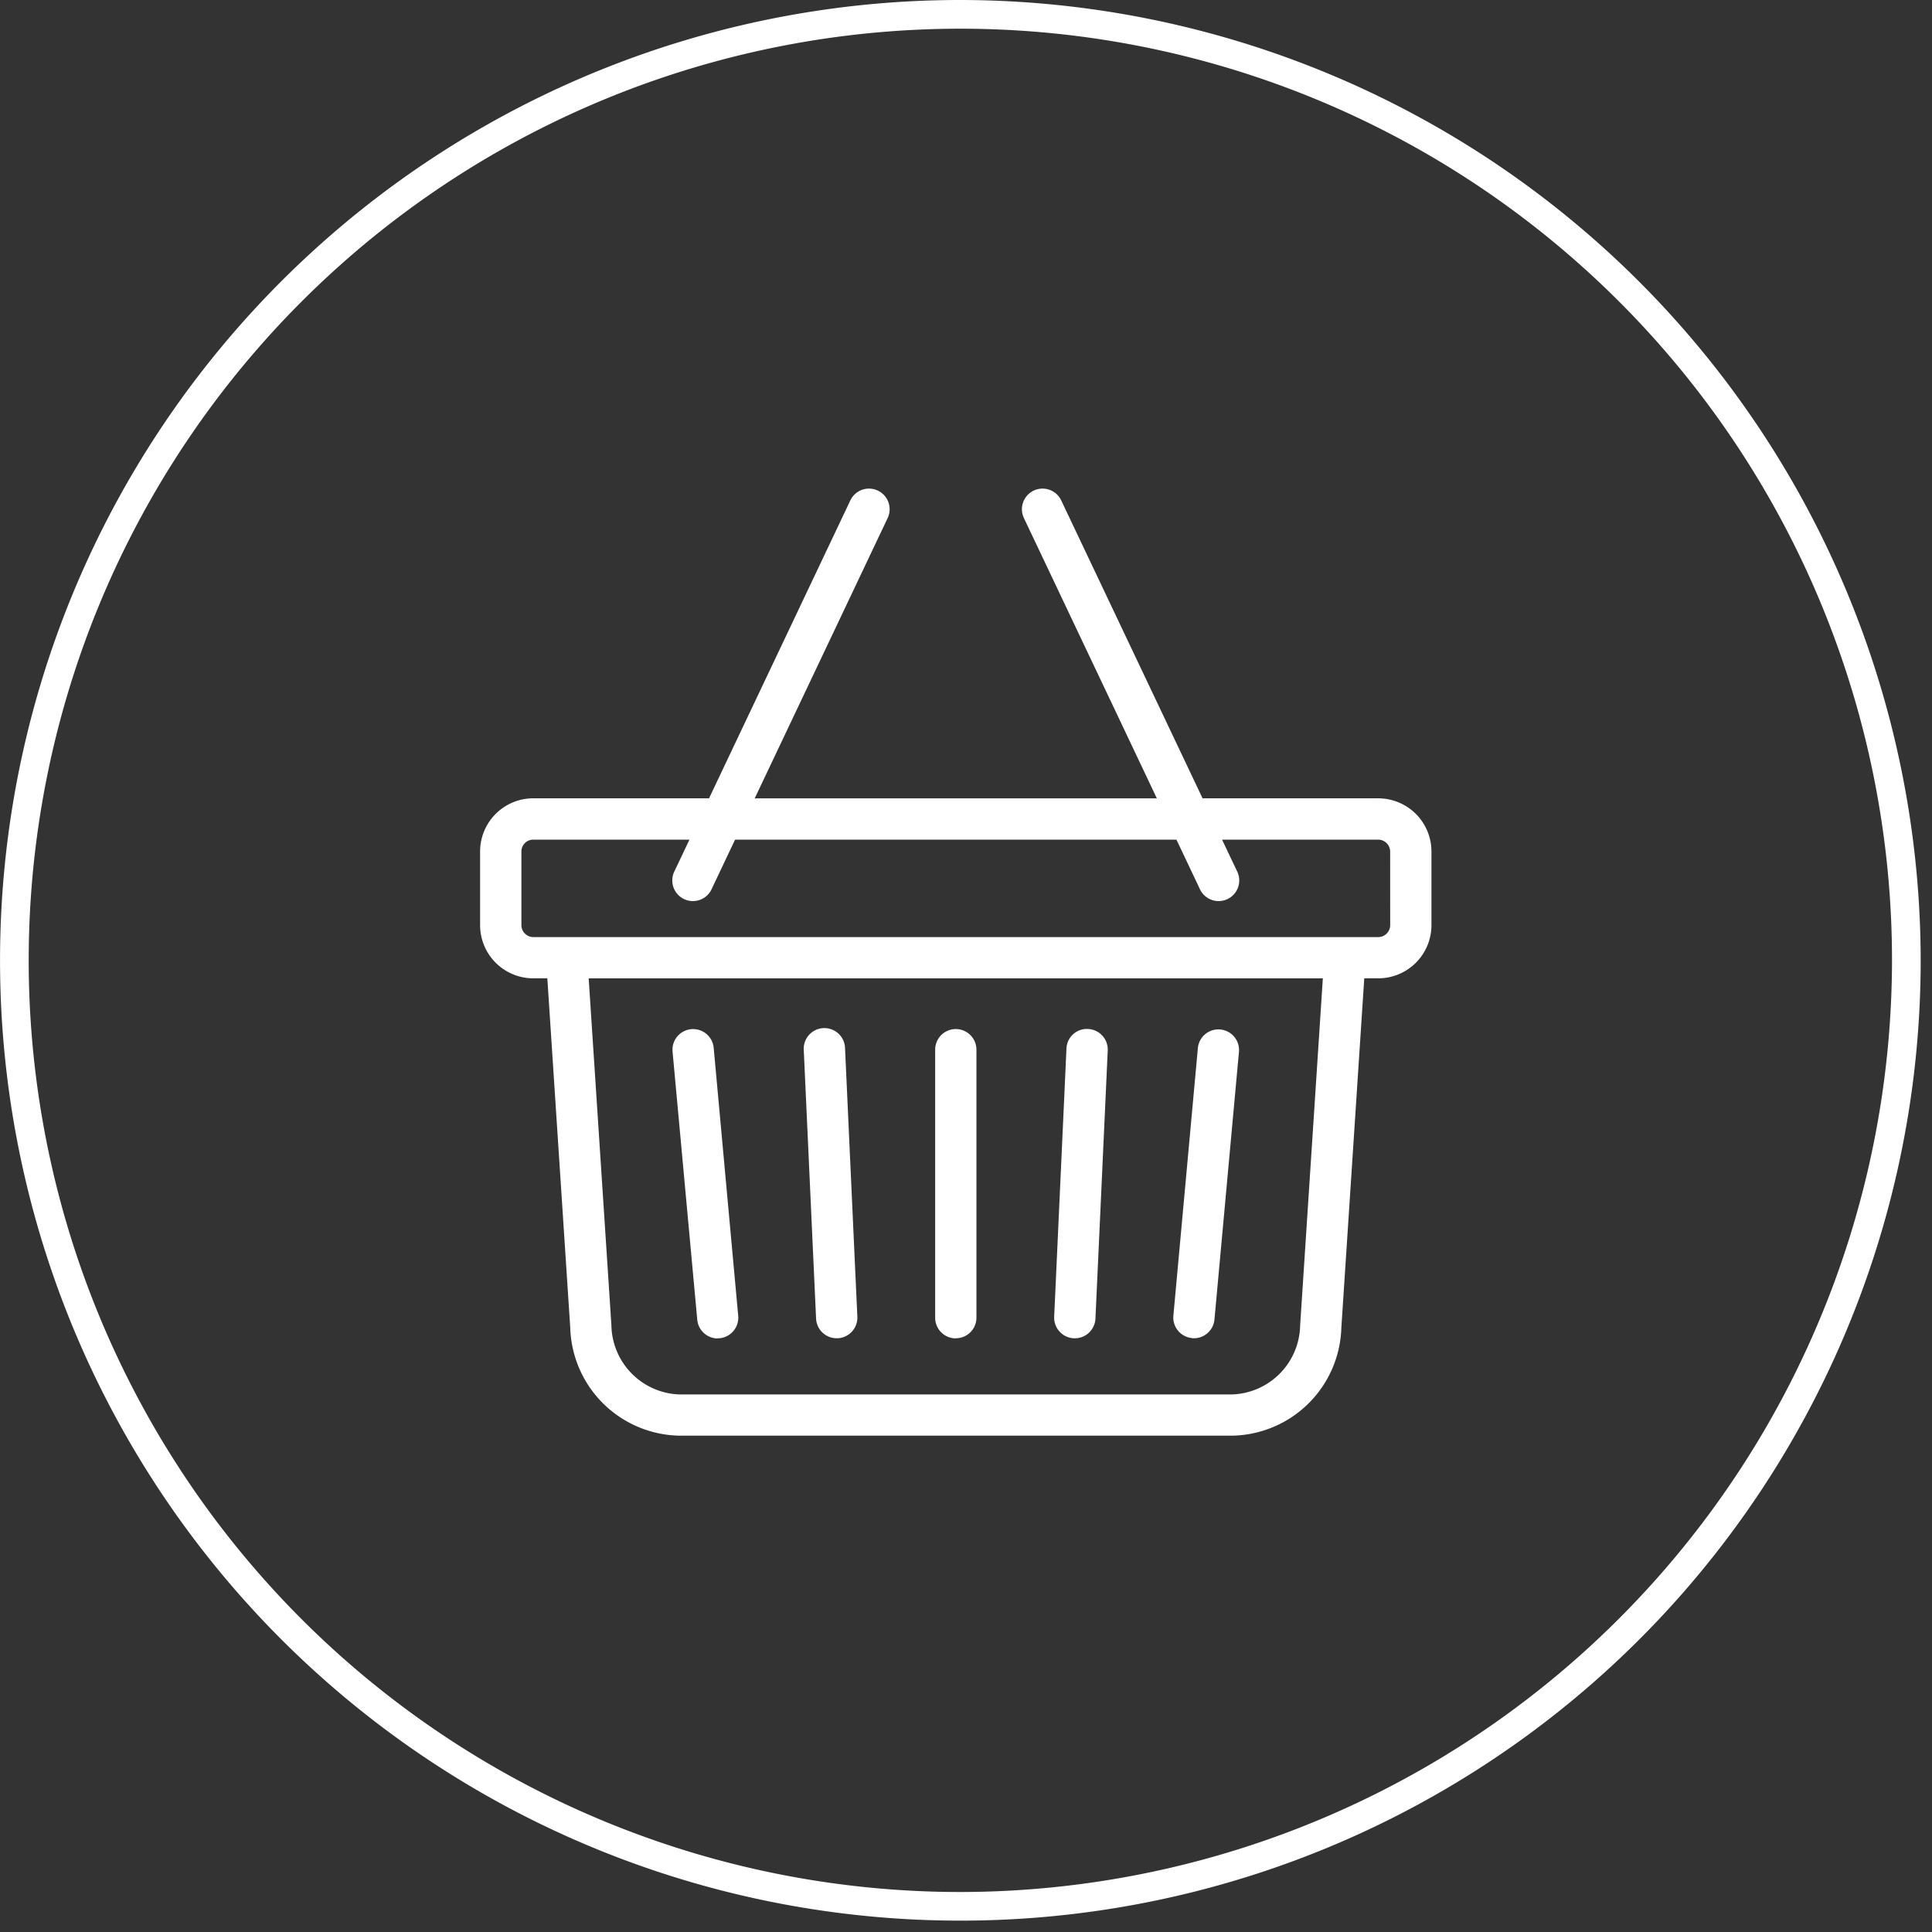
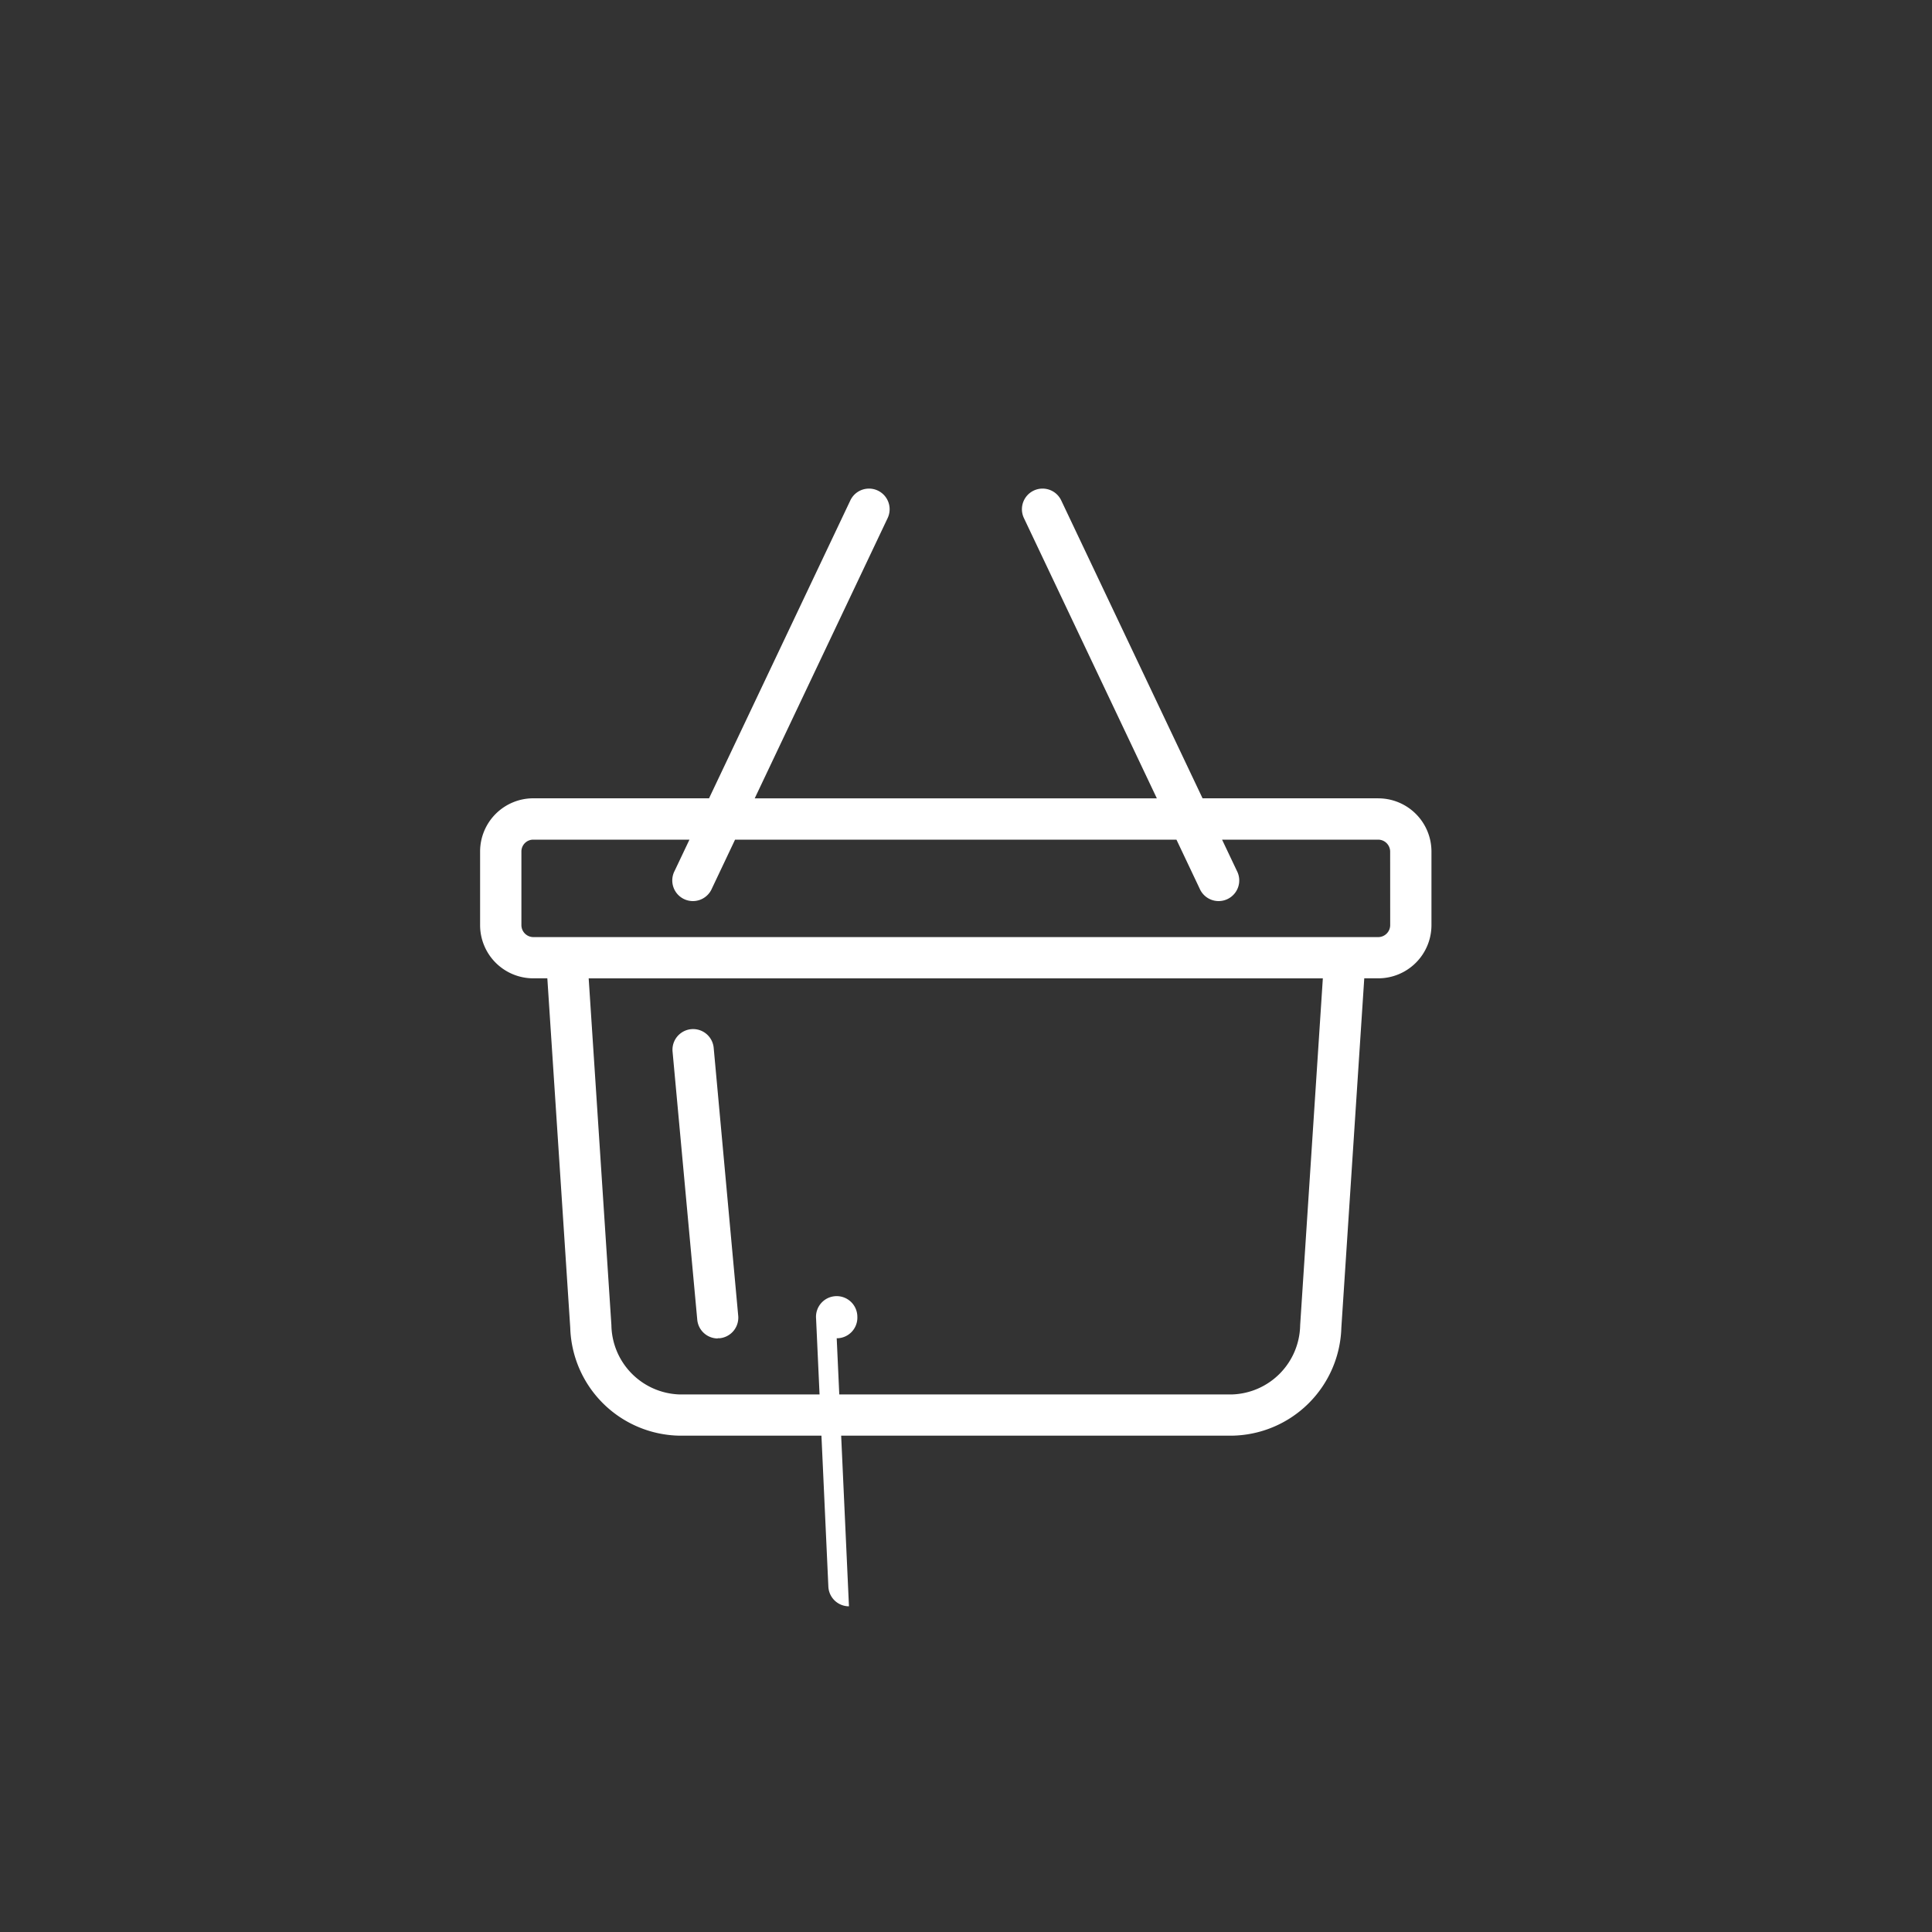
<svg xmlns="http://www.w3.org/2000/svg" style="min-width: 50px;margin-right: 17.7px" width="50" height="50">
  <rect width="100%" height="100%" fill="#333333" stroke="none" />
  <defs>
    <clipPath id="a">
      <path fill="none" d="M0 0h50v50H0z" data-name="Rectangle 30" />
    </clipPath>
  </defs>
  <g fill="#fff" clip-path="url(#a)" data-name="Group 53">
-     <path d="M24.853 0a24.853 24.853 0 1 0 24.854 24.853A24.881 24.881 0 0 0 24.853 0m0 48.965a24.111 24.111 0 1 1 24.112-24.112 24.139 24.139 0 0 1-24.112 24.112" data-name="Path 121" />
-     <path d="M30.85 34.634h.049a.534.534 0 0 0 .531-.485l.635-6.937a.534.534 0 0 0-1.063-.1l-.635 6.937a.533.533 0 0 0 .483.58" data-name="Path 122" />
-     <path d="M27.793 34.635h.024a.534.534 0 0 0 .533-.509l.318-6.937a.534.534 0 0 0-.51-.559.527.527 0 0 0-.558.51l-.318 6.937a.535.535 0 0 0 .51.558" data-name="Path 123" />
-     <path d="M24.736 34.634a.533.533 0 0 0 .534-.533v-6.935a.534.534 0 0 0-1.068 0v6.938a.534.534 0 0 0 .534.533" data-name="Path 124" />
-     <path d="M21.654 34.634h.024a.534.534 0 0 0 .51-.558l-.318-6.937a.535.535 0 1 0-1.068.049l.318 6.937a.534.534 0 0 0 .533.509" data-name="Path 125" />
+     <path d="M21.654 34.634h.024a.534.534 0 0 0 .51-.558a.535.535 0 1 0-1.068.049l.318 6.937a.534.534 0 0 0 .533.509" data-name="Path 125" />
    <path d="M18.572 34.634h.049a.535.535 0 0 0 .484-.58l-.635-6.937a.534.534 0 0 0-1.064.1l.639 6.937a.534.534 0 0 0 .531.485" data-name="Path 126" />
    <path d="M35.671 20.66h-4.549l-3.658-7.71a.534.534 0 1 0-.965.458l3.44 7.253H19.532l3.44-7.253a.534.534 0 1 0-.965-.458l-3.657 7.71H13.8a1.377 1.377 0 0 0-1.375 1.375v1.909a1.377 1.377 0 0 0 1.375 1.375h.365l.593 9.044a2.879 2.879 0 0 0 2.826 2.792h14.304a2.878 2.878 0 0 0 2.826-2.792l.593-9.044h.364a1.377 1.377 0 0 0 1.375-1.375v-1.908a1.377 1.377 0 0 0-1.375-1.375m-2.023 13.634a1.823 1.823 0 0 1-1.76 1.793H17.583a1.823 1.823 0 0 1-1.76-1.793l-.588-8.975h19Zm2.33-10.35a.311.311 0 0 1-.307.307H13.8a.311.311 0 0 1-.306-.307v-1.909a.306.306 0 0 1 .306-.306h4.043l-.384.809a.534.534 0 1 0 .964.458l.6-1.266h11.424l.6 1.266a.534.534 0 1 0 .964-.458l-.384-.809h4.043a.311.311 0 0 1 .307.306Z" data-name="Path 127" />
  </g>
</svg>